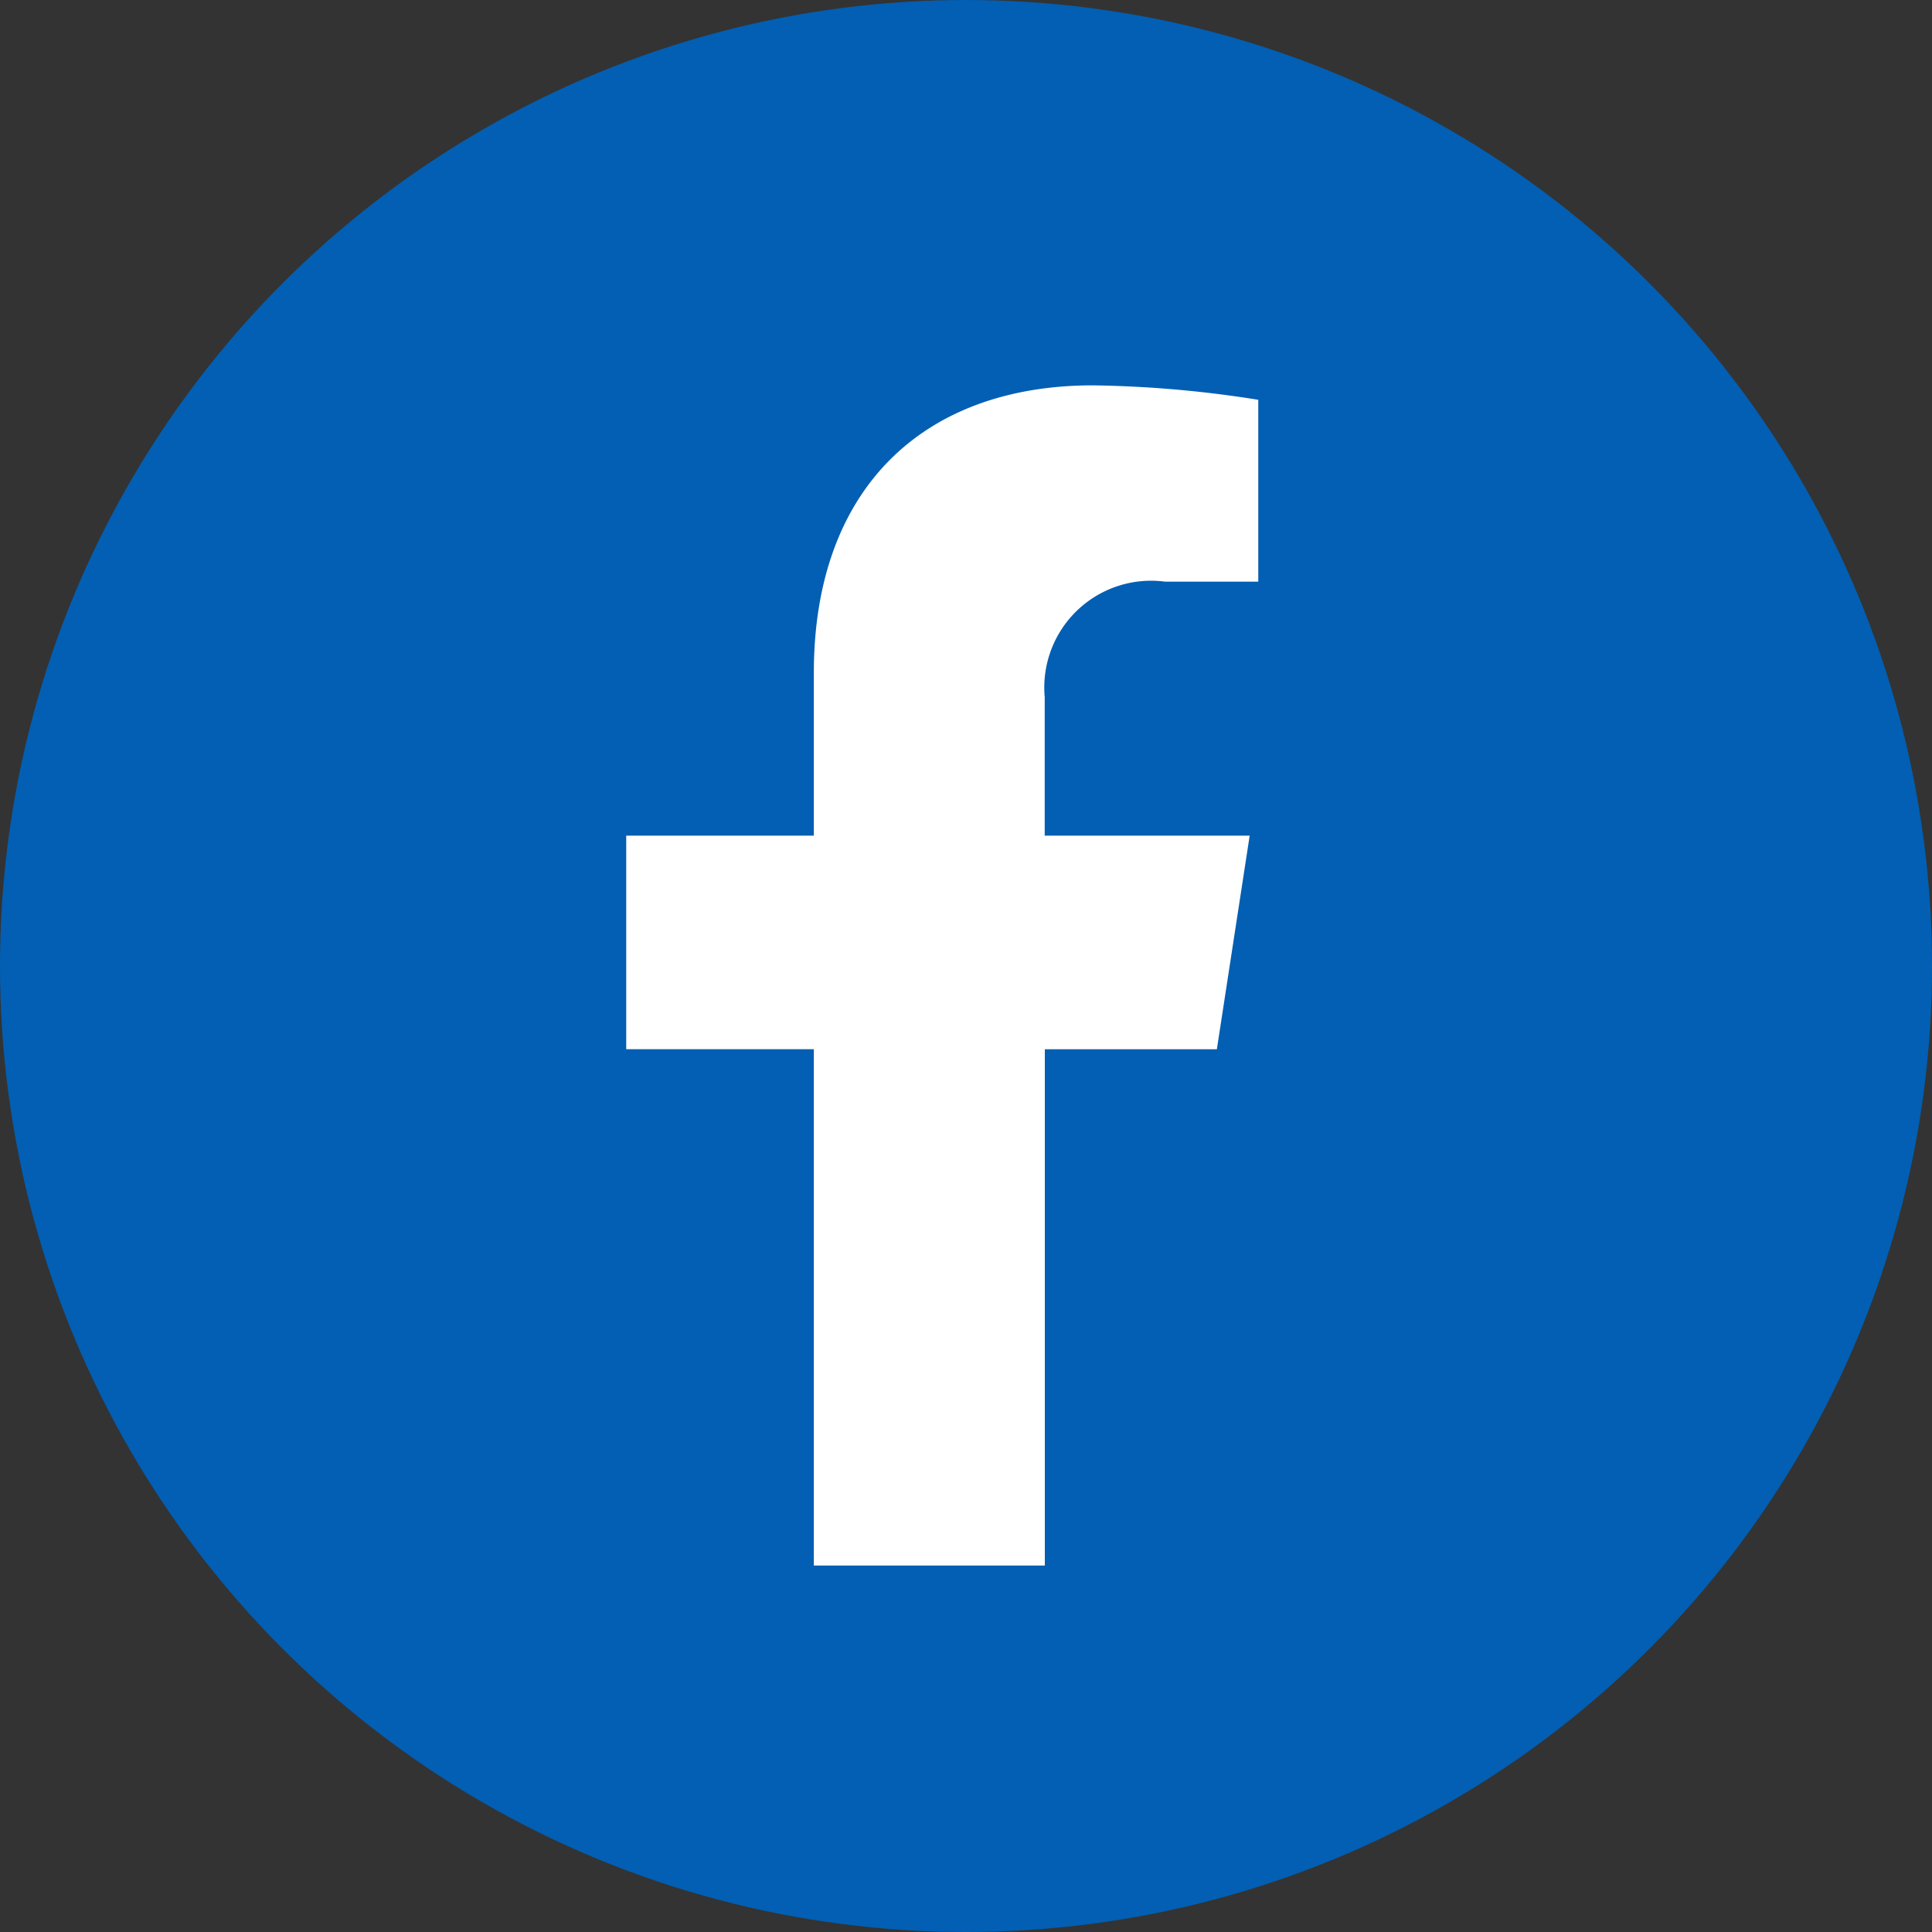
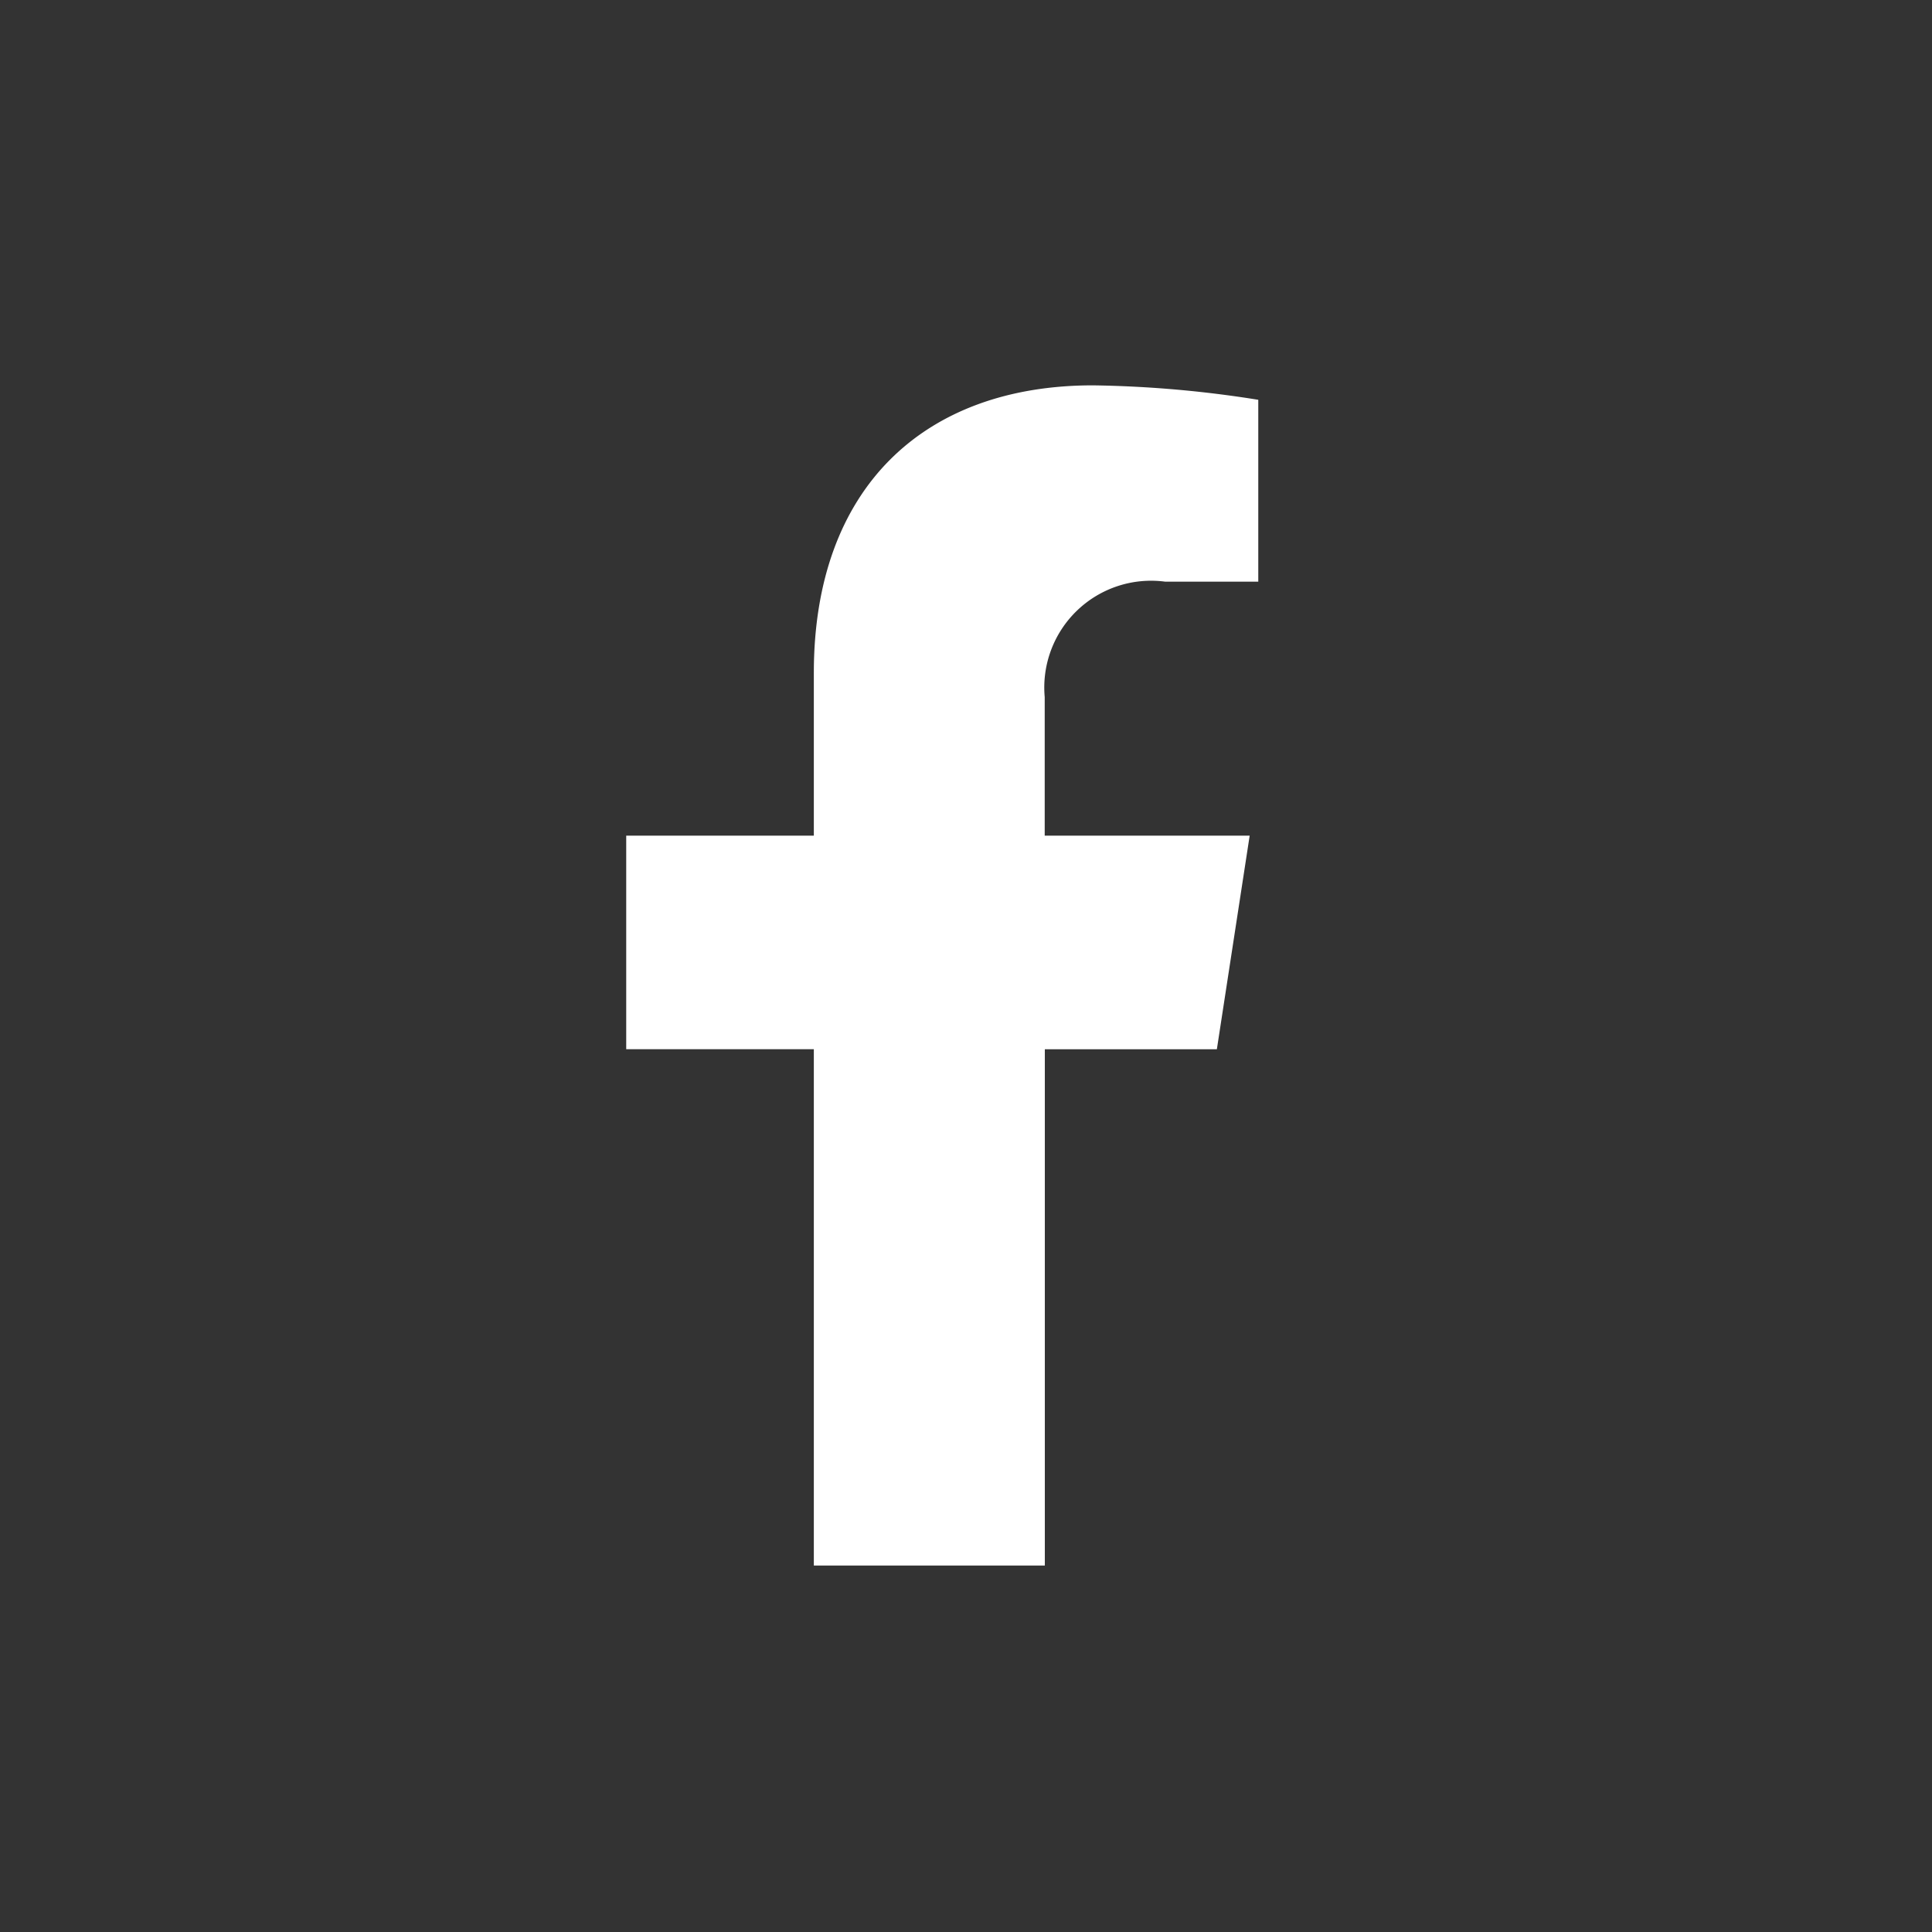
<svg xmlns="http://www.w3.org/2000/svg" width="46" height="46" viewBox="0 0 46 46">
  <rect x="0" y="0" width="46" height="46" fill="#333333" stroke="none" />
  <g id="Raggruppa_80" data-name="Raggruppa 80" transform="translate(368 -7680)">
-     <circle id="Ellisse_11" data-name="Ellisse 11" cx="23" cy="23" r="23" transform="translate(-368 7680)" fill="#025fb3" />
    <path id="Icon_corebrands-facebook-f" data-name="Icon corebrands-facebook-f" d="M22.423,15.807l.781-5.085h-4.88v-3.3a2.543,2.543,0,0,1,2.867-2.748h2.218V.344A27.06,27.06,0,0,0,19.472,0c-4.018,0-6.645,2.436-6.645,6.845v3.876H8.36v5.085h4.467V28.1h5.5V15.807Z" transform="translate(-361.45 7689.175)" fill="#fff" />
  </g>
</svg>